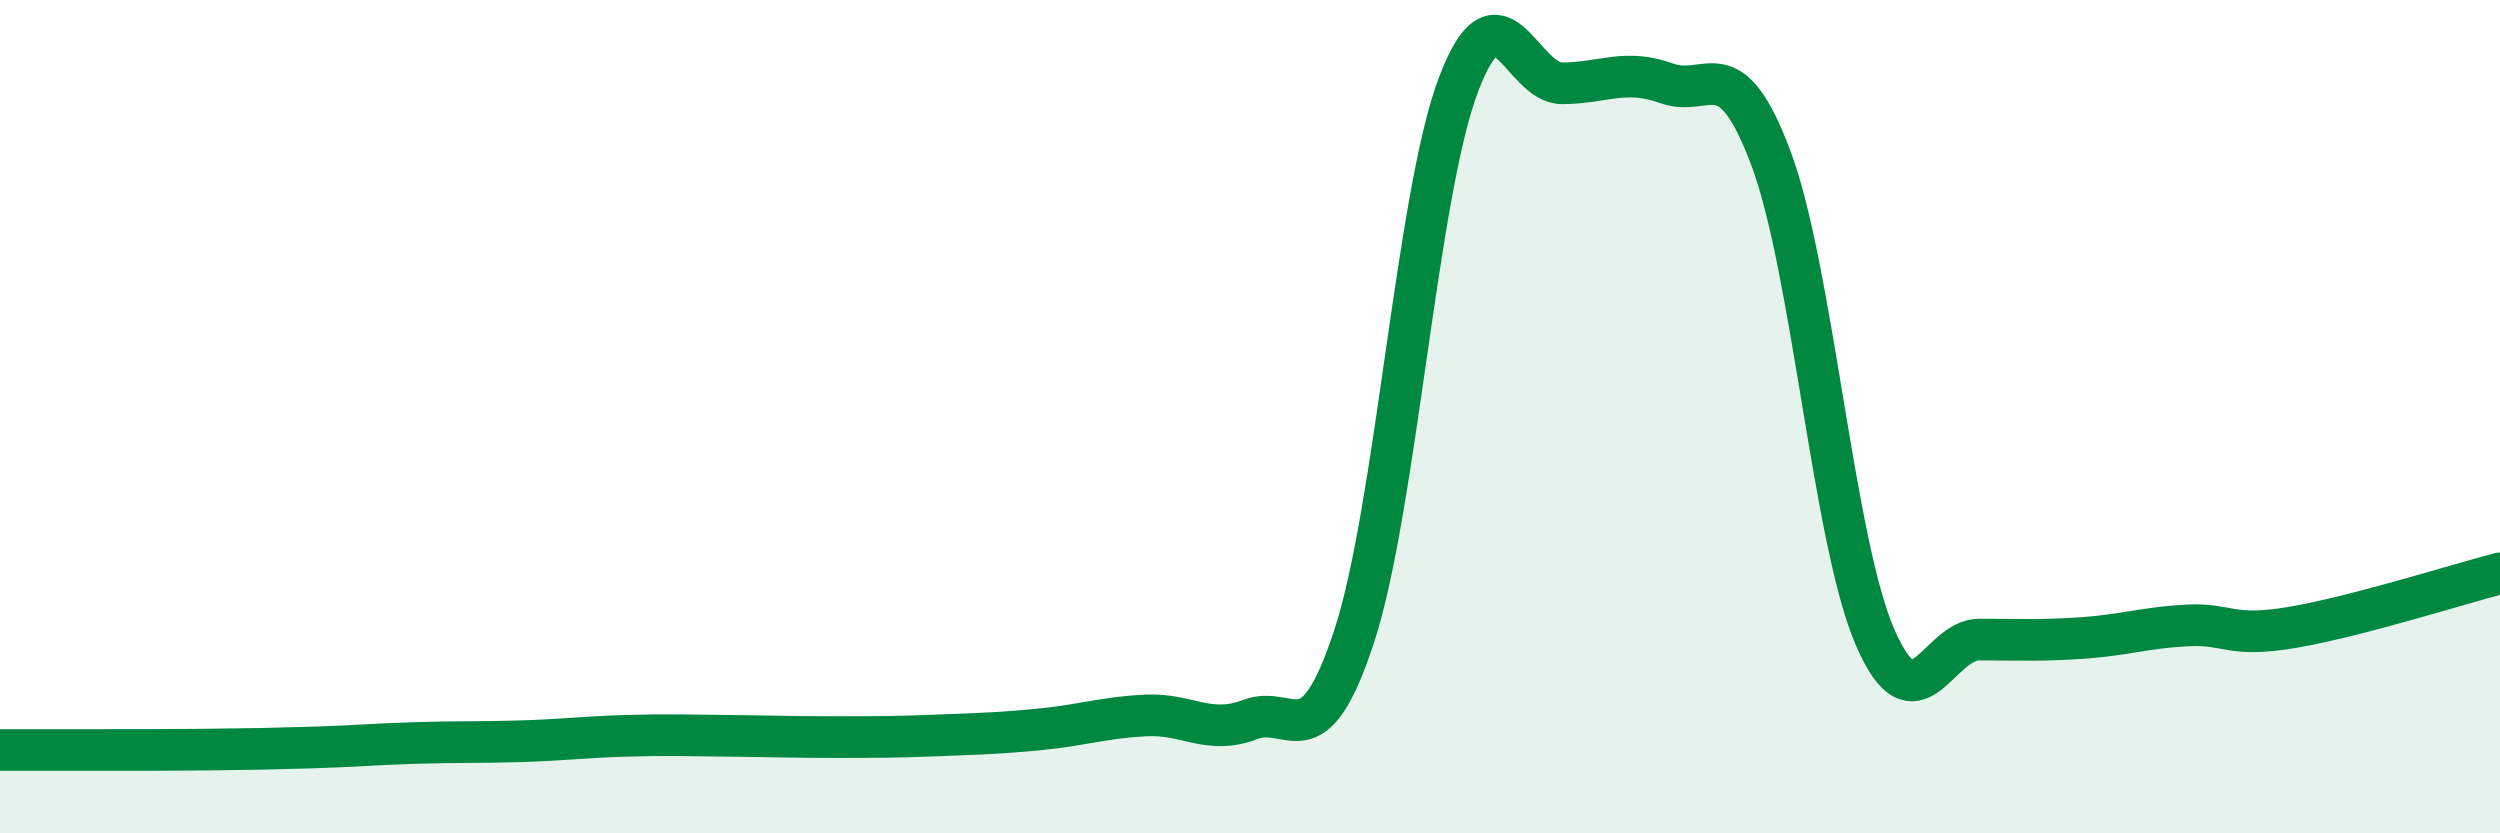
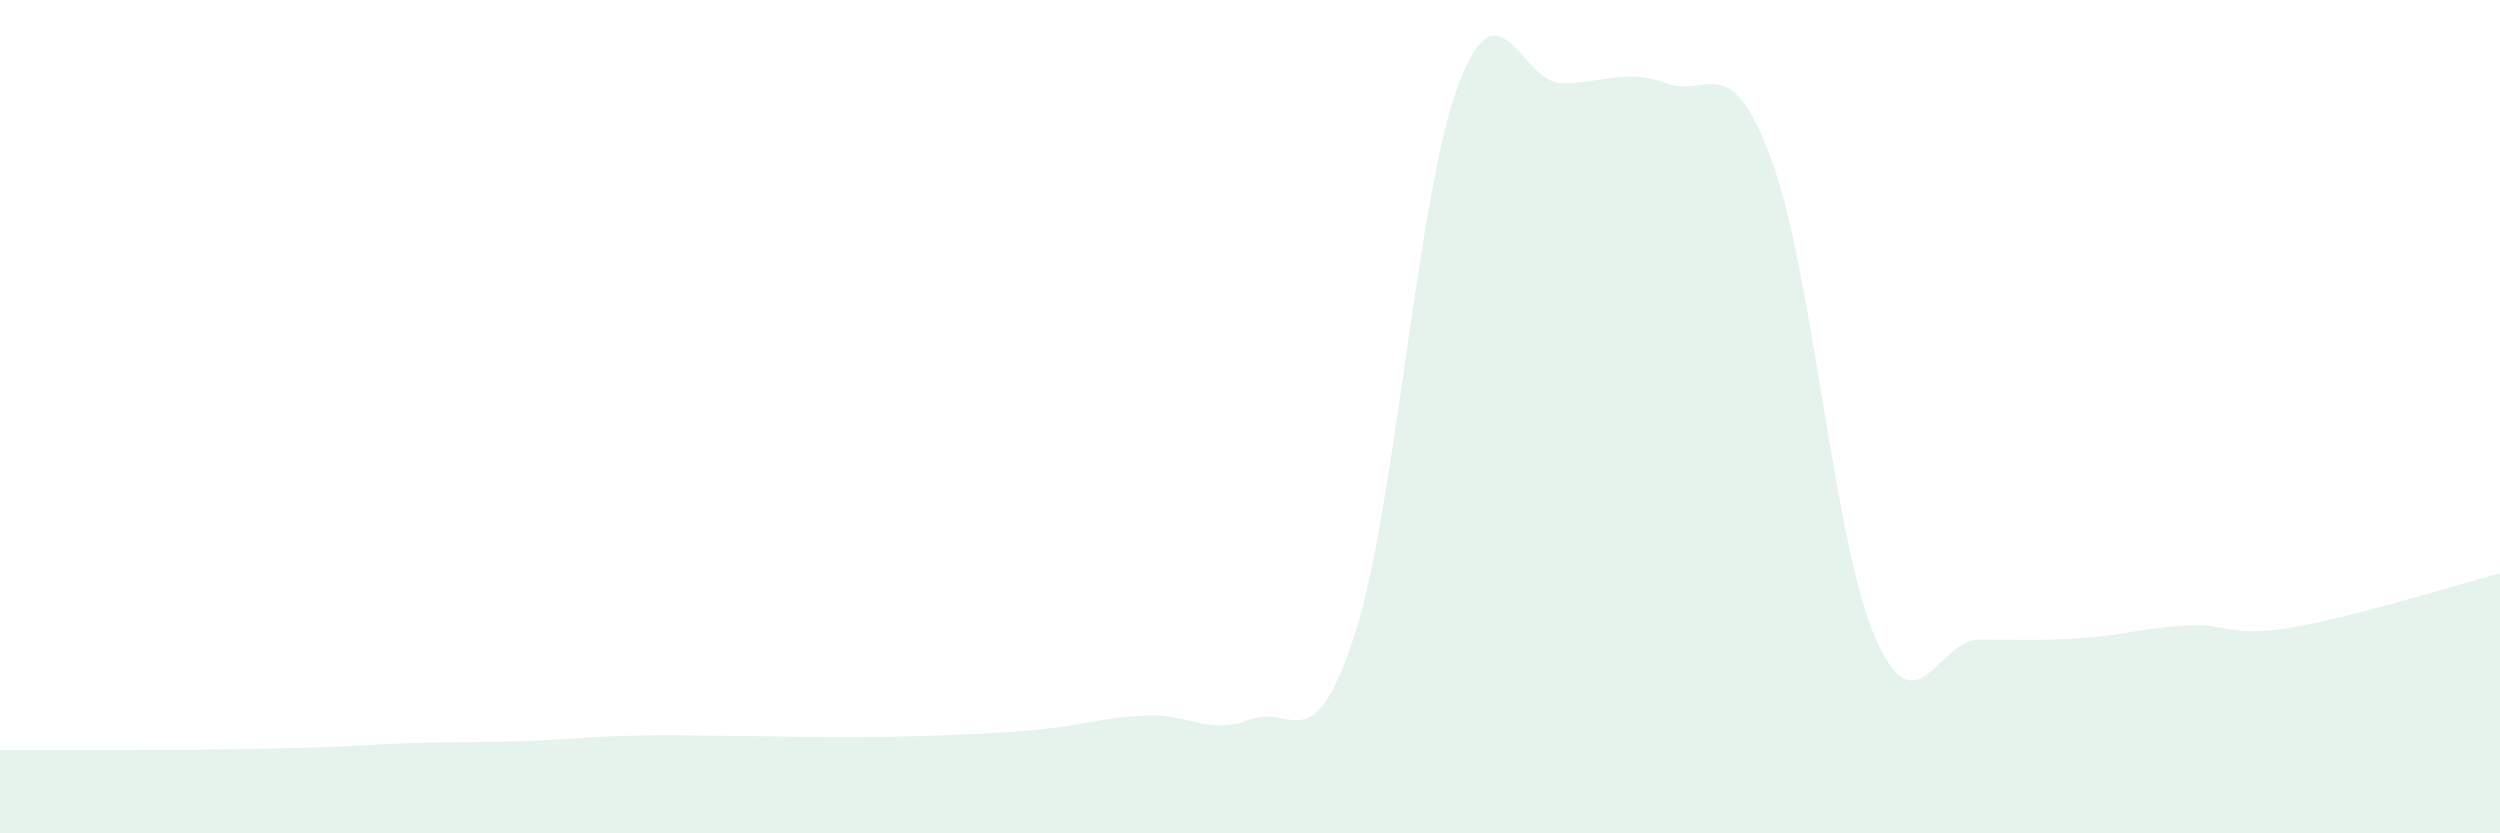
<svg xmlns="http://www.w3.org/2000/svg" width="60" height="20" viewBox="0 0 60 20">
  <path d="M 0,18 C 0.5,18 1.5,18 2.5,18 C 3.5,18 4,18 5,17.99 C 6,17.98 6.5,17.97 7.5,17.94 C 8.5,17.91 9,17.86 10,17.83 C 11,17.8 11.5,17.82 12.5,17.79 C 13.5,17.76 14,17.69 15,17.66 C 16,17.63 16.5,17.65 17.5,17.66 C 18.5,17.67 19,17.69 20,17.69 C 21,17.69 21.5,17.69 22.5,17.65 C 23.5,17.61 24,17.6 25,17.5 C 26,17.4 26.5,17.22 27.5,17.17 C 28.5,17.12 29,17.65 30,17.27 C 31,16.89 31.5,18.32 32.5,15.27 C 33.5,12.22 34,4.69 35,2.04 C 36,-0.61 36.5,2.01 37.5,2 C 38.5,1.99 39,1.64 40,2 C 41,2.36 41.5,1.13 42.5,3.79 C 43.5,6.45 44,12.98 45,15.29 C 46,17.6 46.5,15.35 47.5,15.35 C 48.5,15.35 49,15.38 50,15.31 C 51,15.24 51.5,15.06 52.5,15.01 C 53.5,14.96 53.5,15.31 55,15.06 C 56.5,14.81 59,14.02 60,13.76L60 20L0 20Z" fill="#008740" opacity="0.1" stroke-linecap="round" stroke-linejoin="round" />
-   <path d="M 0,18 C 0.5,18 1.5,18 2.5,18 C 3.5,18 4,18 5,17.99 C 6,17.98 6.5,17.97 7.5,17.94 C 8.5,17.91 9,17.86 10,17.83 C 11,17.8 11.5,17.82 12.5,17.79 C 13.5,17.76 14,17.69 15,17.66 C 16,17.63 16.5,17.65 17.5,17.66 C 18.5,17.67 19,17.69 20,17.69 C 21,17.69 21.5,17.69 22.5,17.65 C 23.5,17.61 24,17.6 25,17.5 C 26,17.4 26.5,17.22 27.5,17.17 C 28.5,17.12 29,17.65 30,17.27 C 31,16.89 31.5,18.32 32.5,15.27 C 33.5,12.22 34,4.69 35,2.04 C 36,-0.61 36.5,2.01 37.5,2 C 38.5,1.99 39,1.64 40,2 C 41,2.36 41.5,1.13 42.5,3.79 C 43.5,6.45 44,12.98 45,15.29 C 46,17.6 46.5,15.35 47.5,15.35 C 48.5,15.35 49,15.38 50,15.31 C 51,15.24 51.5,15.06 52.5,15.01 C 53.5,14.96 53.5,15.31 55,15.06 C 56.5,14.81 59,14.02 60,13.76" stroke="#008740" stroke-width="1" fill="none" stroke-linecap="round" stroke-linejoin="round" />
</svg>